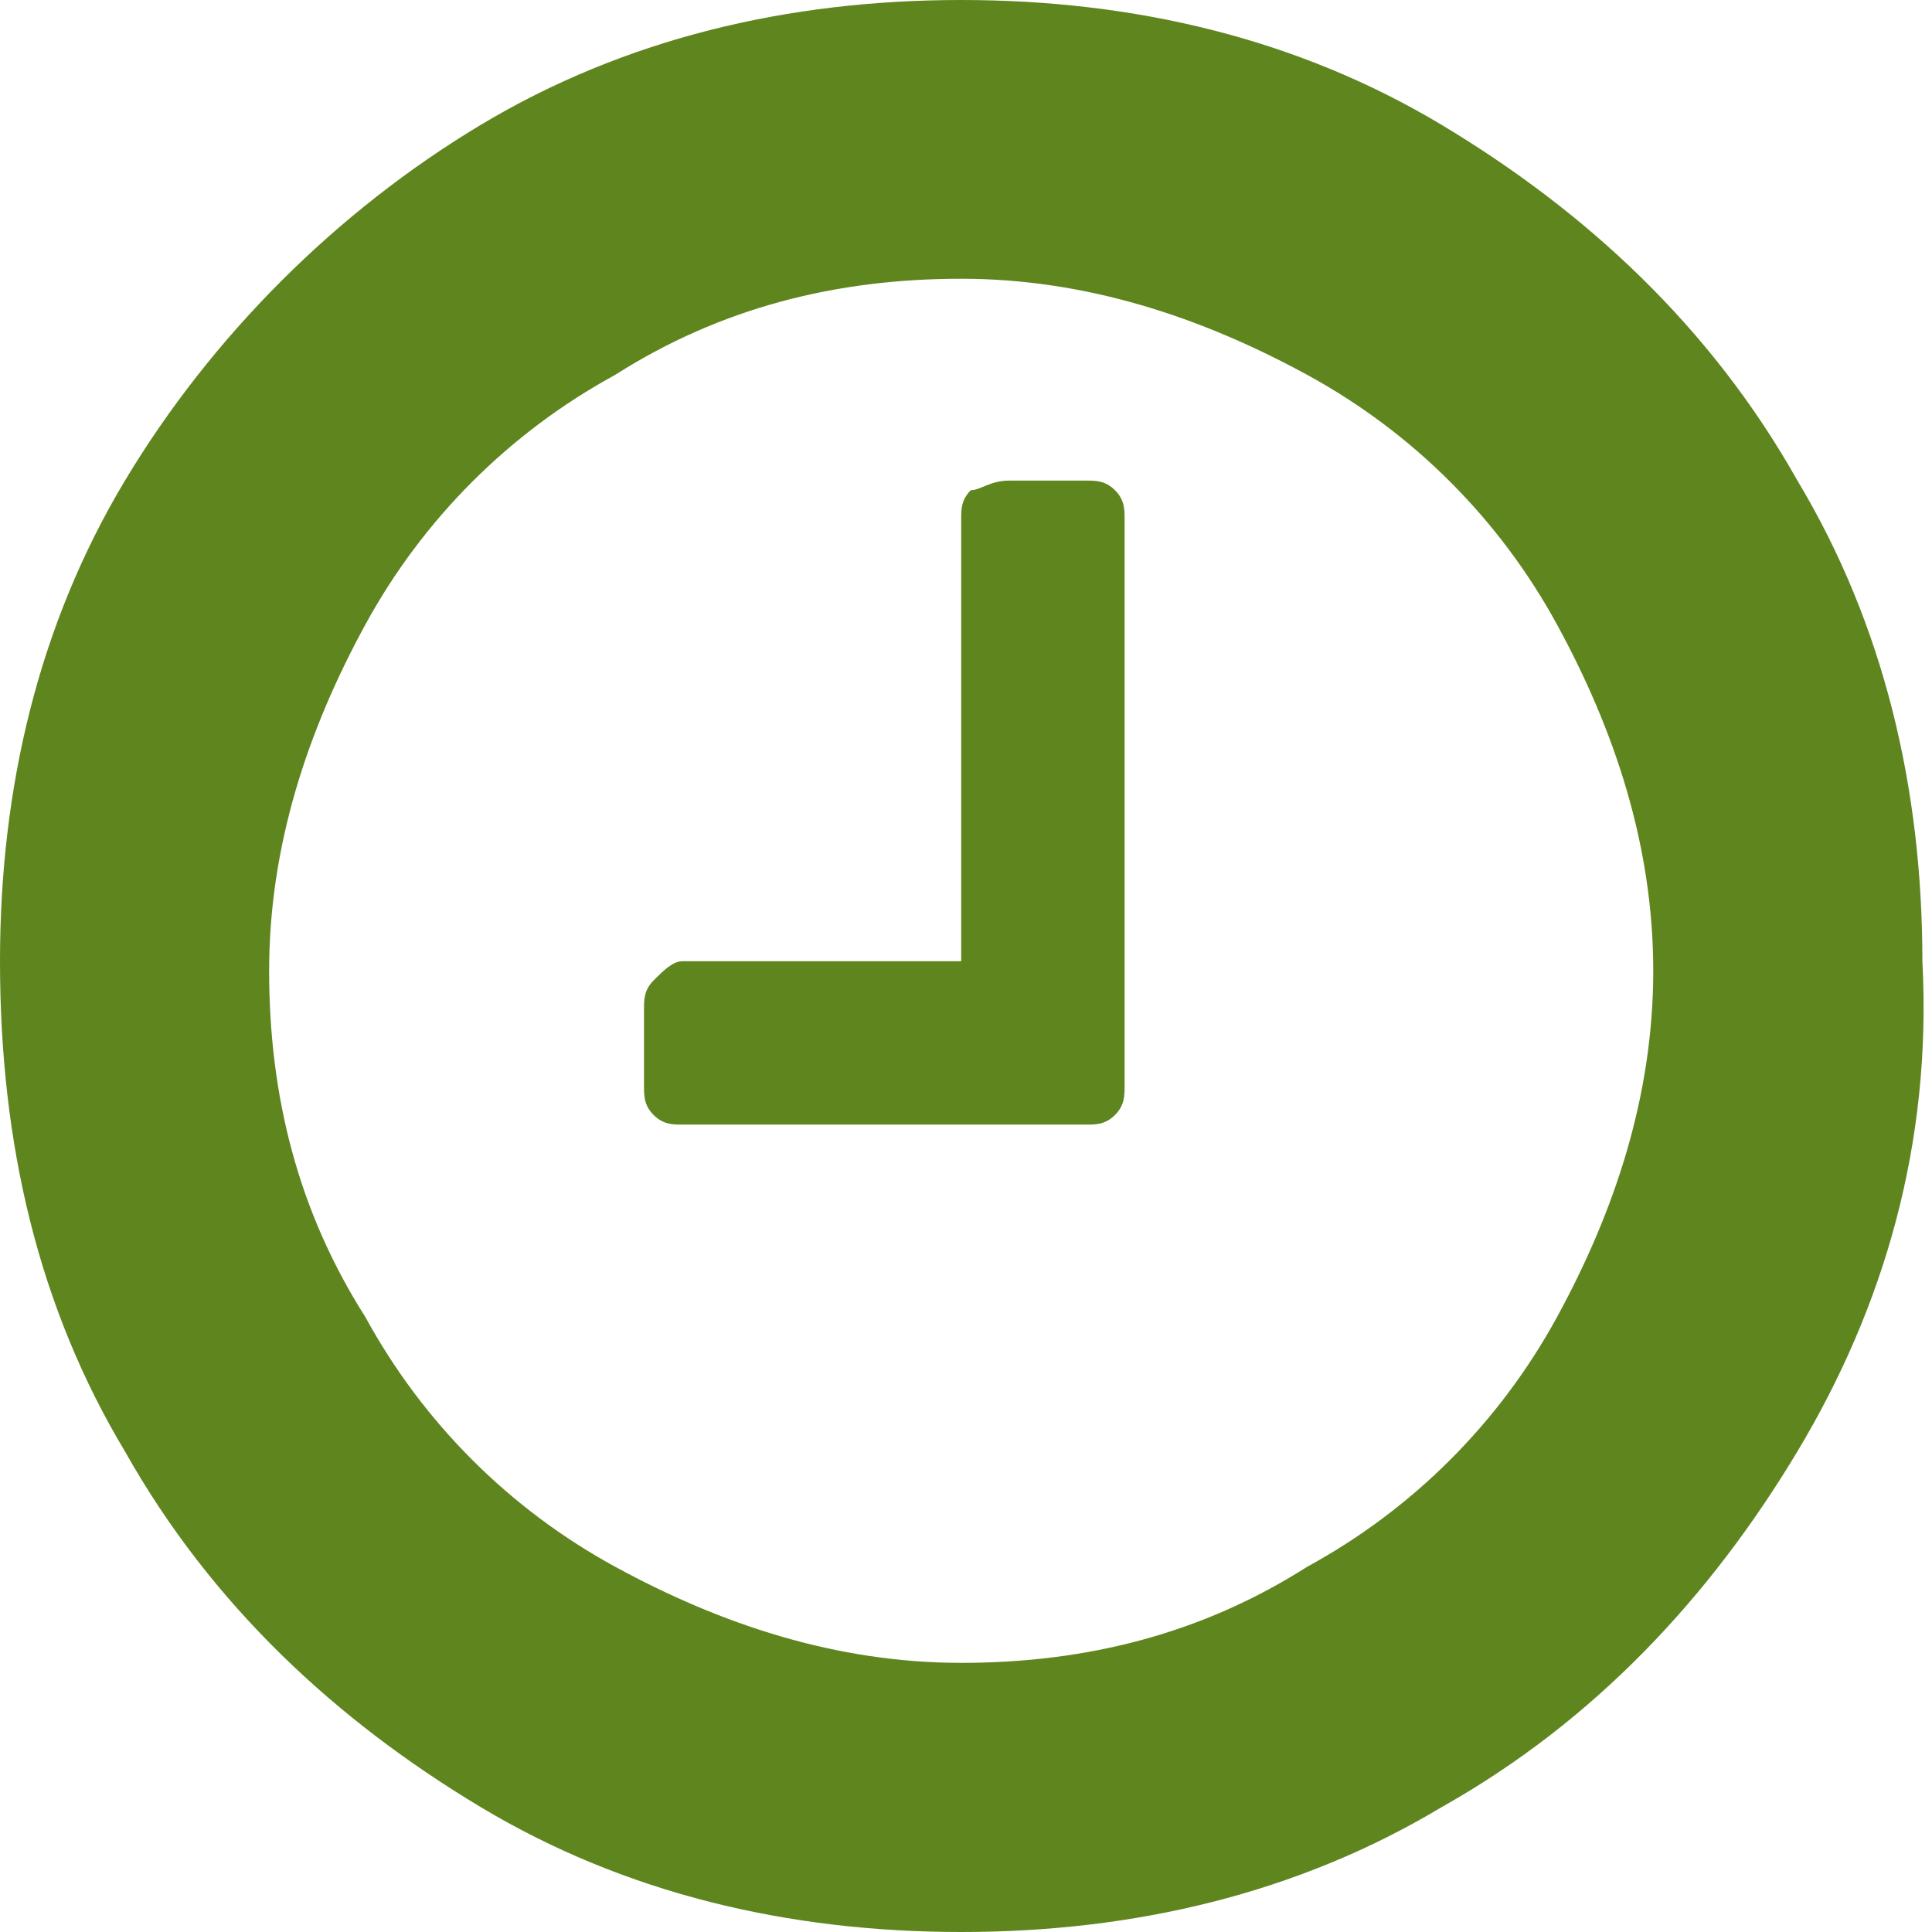
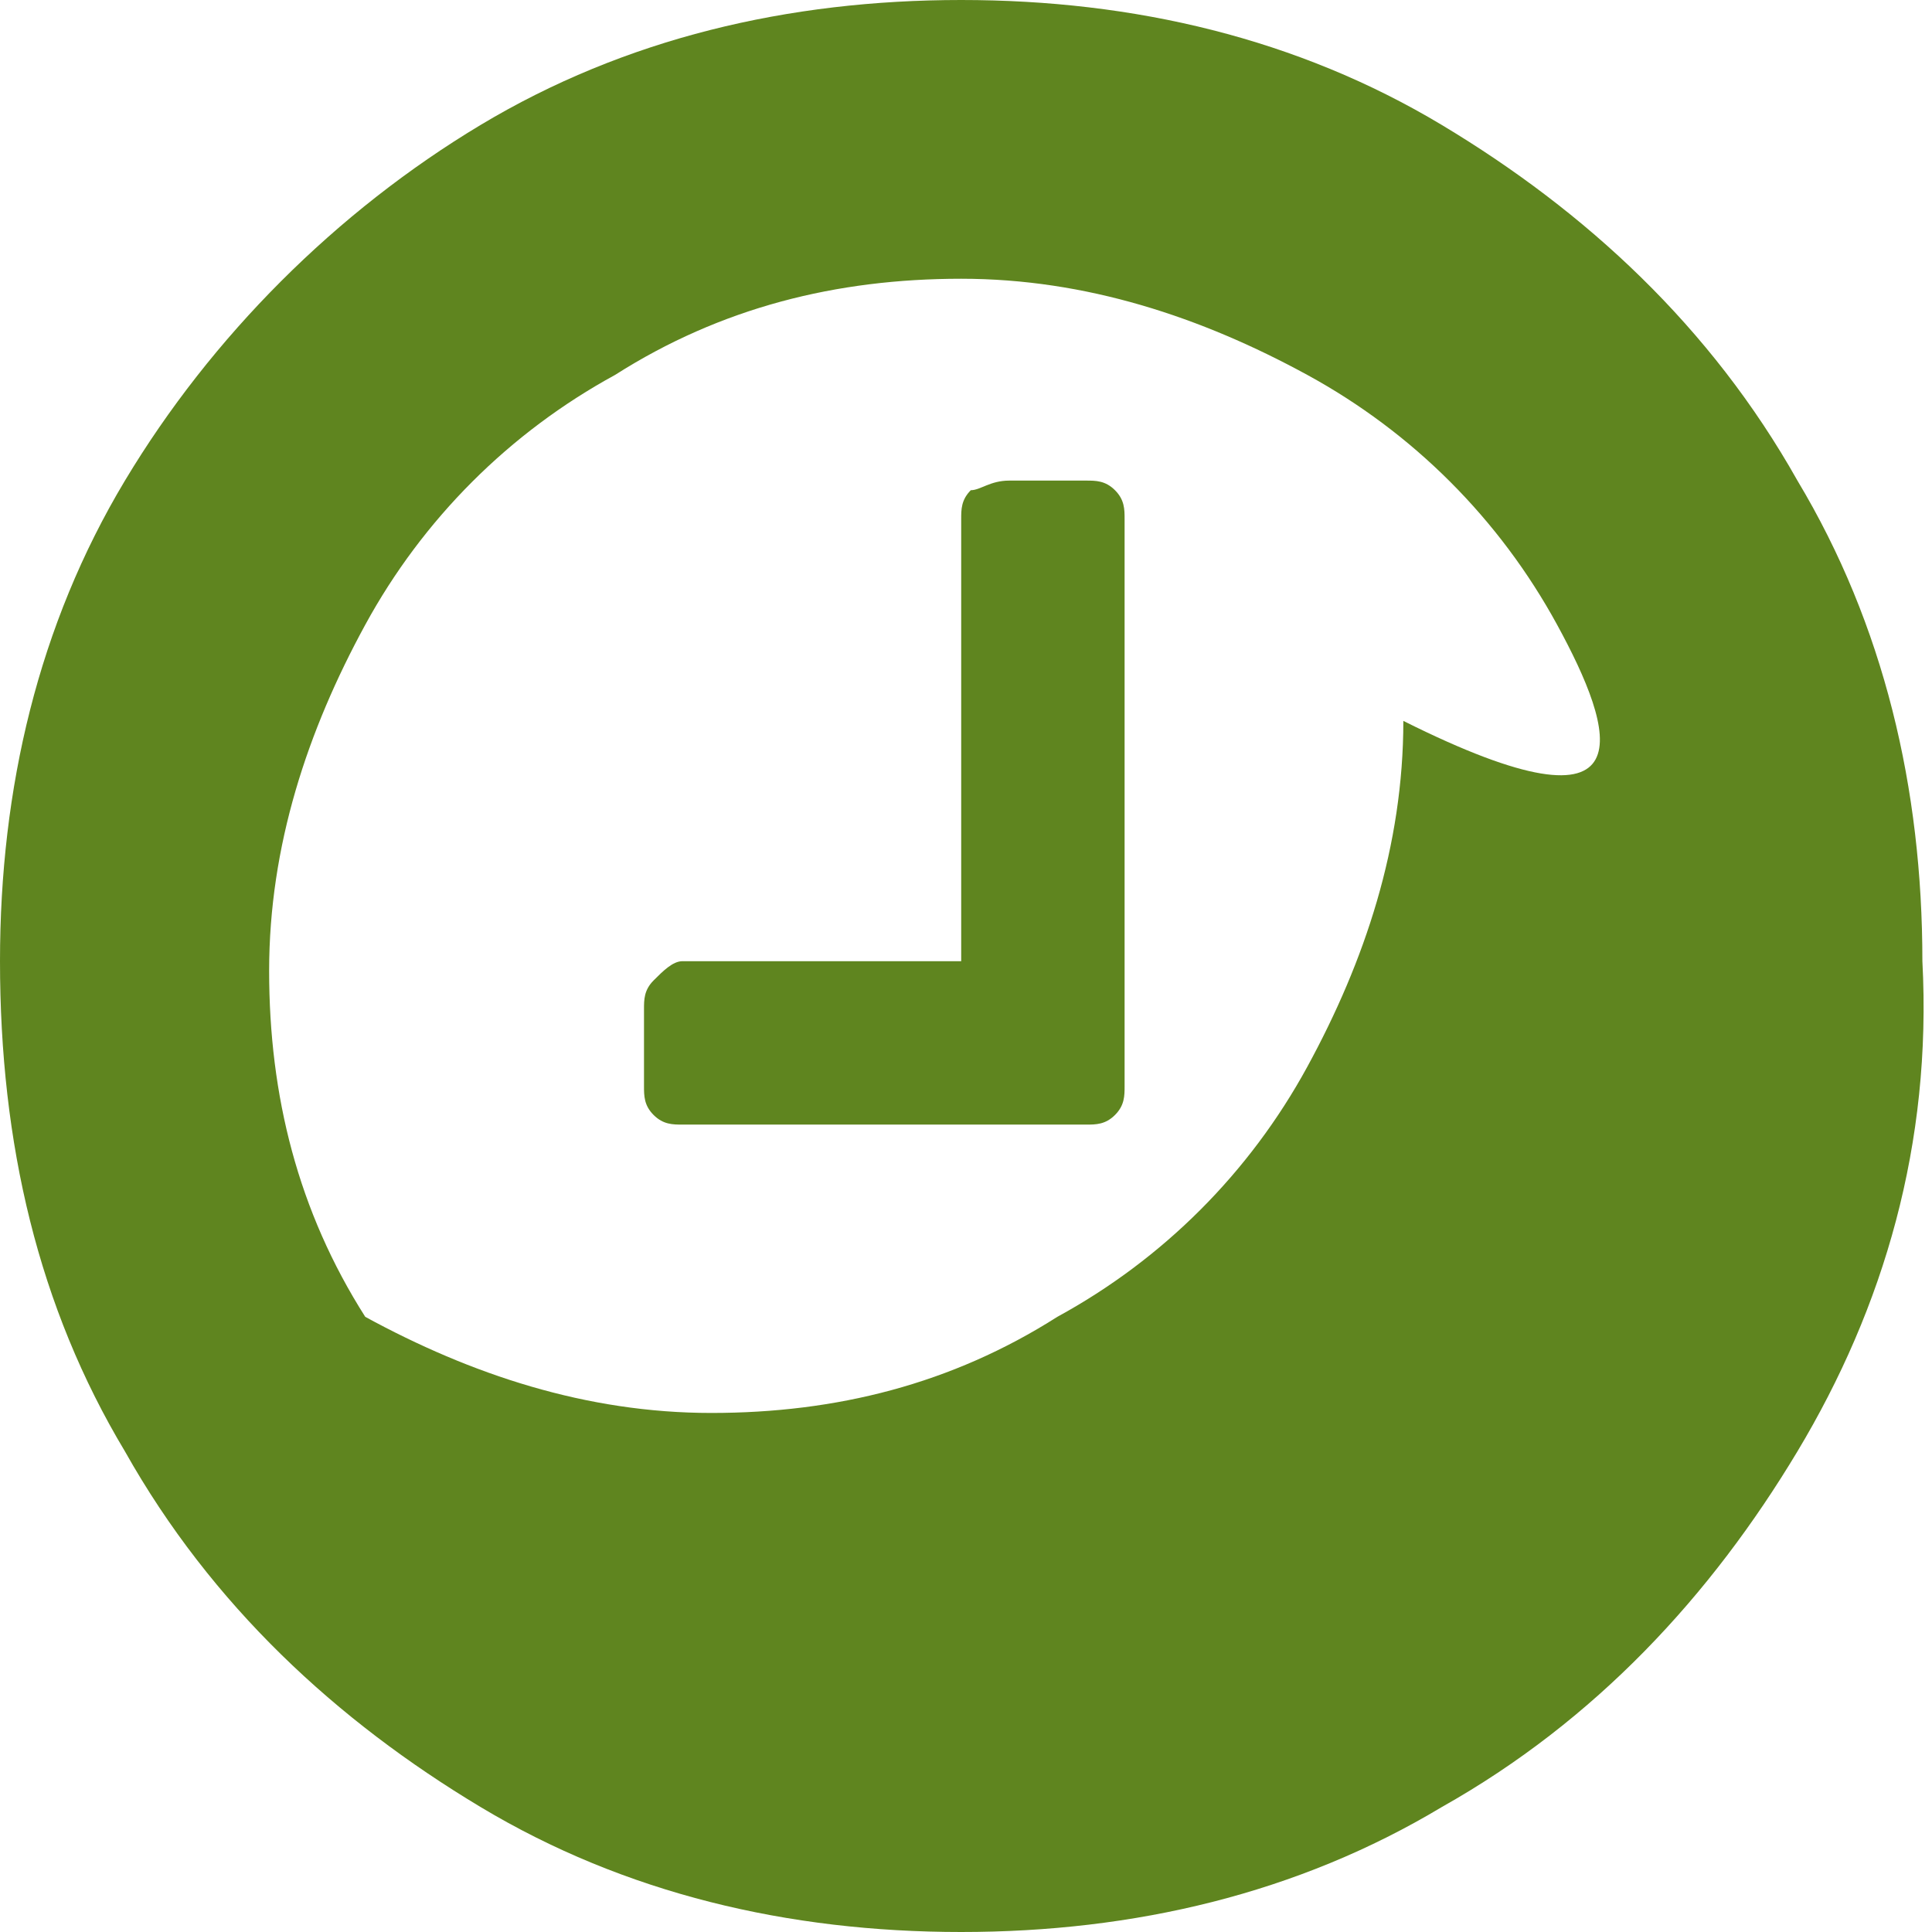
<svg xmlns="http://www.w3.org/2000/svg" version="1.1" id="Layer_1" x="0px" y="0px" viewBox="0 0 20.1 20.1" style="enable-background:new 0 0 20.1 20.1;" xml:space="preserve">
  <style type="text/css"> .st0{fill-rule:evenodd;clip-rule:evenodd;fill:#5F851F;} </style>
-   <path class="st0" d="M18.7,15.1c-0.9,1.5-2.1,2.8-3.7,3.7c-1.5,0.9-3.2,1.3-5,1.3c-1.8,0-3.5-0.4-5-1.3c-1.5-0.9-2.8-2.1-3.7-3.7 C0.4,13.6,0,11.9,0,10c0-1.8,0.4-3.5,1.3-5C2.2,3.5,3.5,2.2,5,1.3C6.5,0.4,8.2,0,10,0s3.5,0.4,5,1.3c1.5,0.9,2.8,2.1,3.7,3.7 c0.9,1.5,1.3,3.2,1.3,5C20.1,11.9,19.6,13.6,18.7,15.1z M16.2,6.5c-0.6-1.1-1.5-2-2.6-2.6c-1.1-0.6-2.3-1-3.6-1 c-1.3,0-2.5,0.3-3.6,1c-1.1,0.6-2,1.5-2.6,2.6c-0.6,1.1-1,2.3-1,3.6c0,1.3,0.3,2.5,1,3.6c0.6,1.1,1.5,2,2.6,2.6c1.1,0.6,2.3,1,3.6,1 s2.5-0.3,3.6-1c1.1-0.6,2-1.5,2.6-2.6c0.6-1.1,1-2.3,1-3.6C17.2,8.8,16.8,7.6,16.2,6.5z M11.3,11.7H7.1c-0.1,0-0.2,0-0.3-0.1 c-0.1-0.1-0.1-0.2-0.1-0.3v-0.8c0-0.1,0-0.2,0.1-0.3C6.9,10.1,7,10,7.1,10H10V5.4c0-0.1,0-0.2,0.1-0.3C10.2,5.1,10.3,5,10.5,5h0.8 c0.1,0,0.2,0,0.3,0.1c0.1,0.1,0.1,0.2,0.1,0.3v5.9c0,0.1,0,0.2-0.1,0.3C11.5,11.7,11.4,11.7,11.3,11.7z" />
+   <path class="st0" d="M18.7,15.1c-0.9,1.5-2.1,2.8-3.7,3.7c-1.5,0.9-3.2,1.3-5,1.3c-1.8,0-3.5-0.4-5-1.3c-1.5-0.9-2.8-2.1-3.7-3.7 C0.4,13.6,0,11.9,0,10c0-1.8,0.4-3.5,1.3-5C2.2,3.5,3.5,2.2,5,1.3C6.5,0.4,8.2,0,10,0s3.5,0.4,5,1.3c1.5,0.9,2.8,2.1,3.7,3.7 c0.9,1.5,1.3,3.2,1.3,5C20.1,11.9,19.6,13.6,18.7,15.1z M16.2,6.5c-0.6-1.1-1.5-2-2.6-2.6c-1.1-0.6-2.3-1-3.6-1 c-1.3,0-2.5,0.3-3.6,1c-1.1,0.6-2,1.5-2.6,2.6c-0.6,1.1-1,2.3-1,3.6c0,1.3,0.3,2.5,1,3.6c1.1,0.6,2.3,1,3.6,1 s2.5-0.3,3.6-1c1.1-0.6,2-1.5,2.6-2.6c0.6-1.1,1-2.3,1-3.6C17.2,8.8,16.8,7.6,16.2,6.5z M11.3,11.7H7.1c-0.1,0-0.2,0-0.3-0.1 c-0.1-0.1-0.1-0.2-0.1-0.3v-0.8c0-0.1,0-0.2,0.1-0.3C6.9,10.1,7,10,7.1,10H10V5.4c0-0.1,0-0.2,0.1-0.3C10.2,5.1,10.3,5,10.5,5h0.8 c0.1,0,0.2,0,0.3,0.1c0.1,0.1,0.1,0.2,0.1,0.3v5.9c0,0.1,0,0.2-0.1,0.3C11.5,11.7,11.4,11.7,11.3,11.7z" />
</svg>